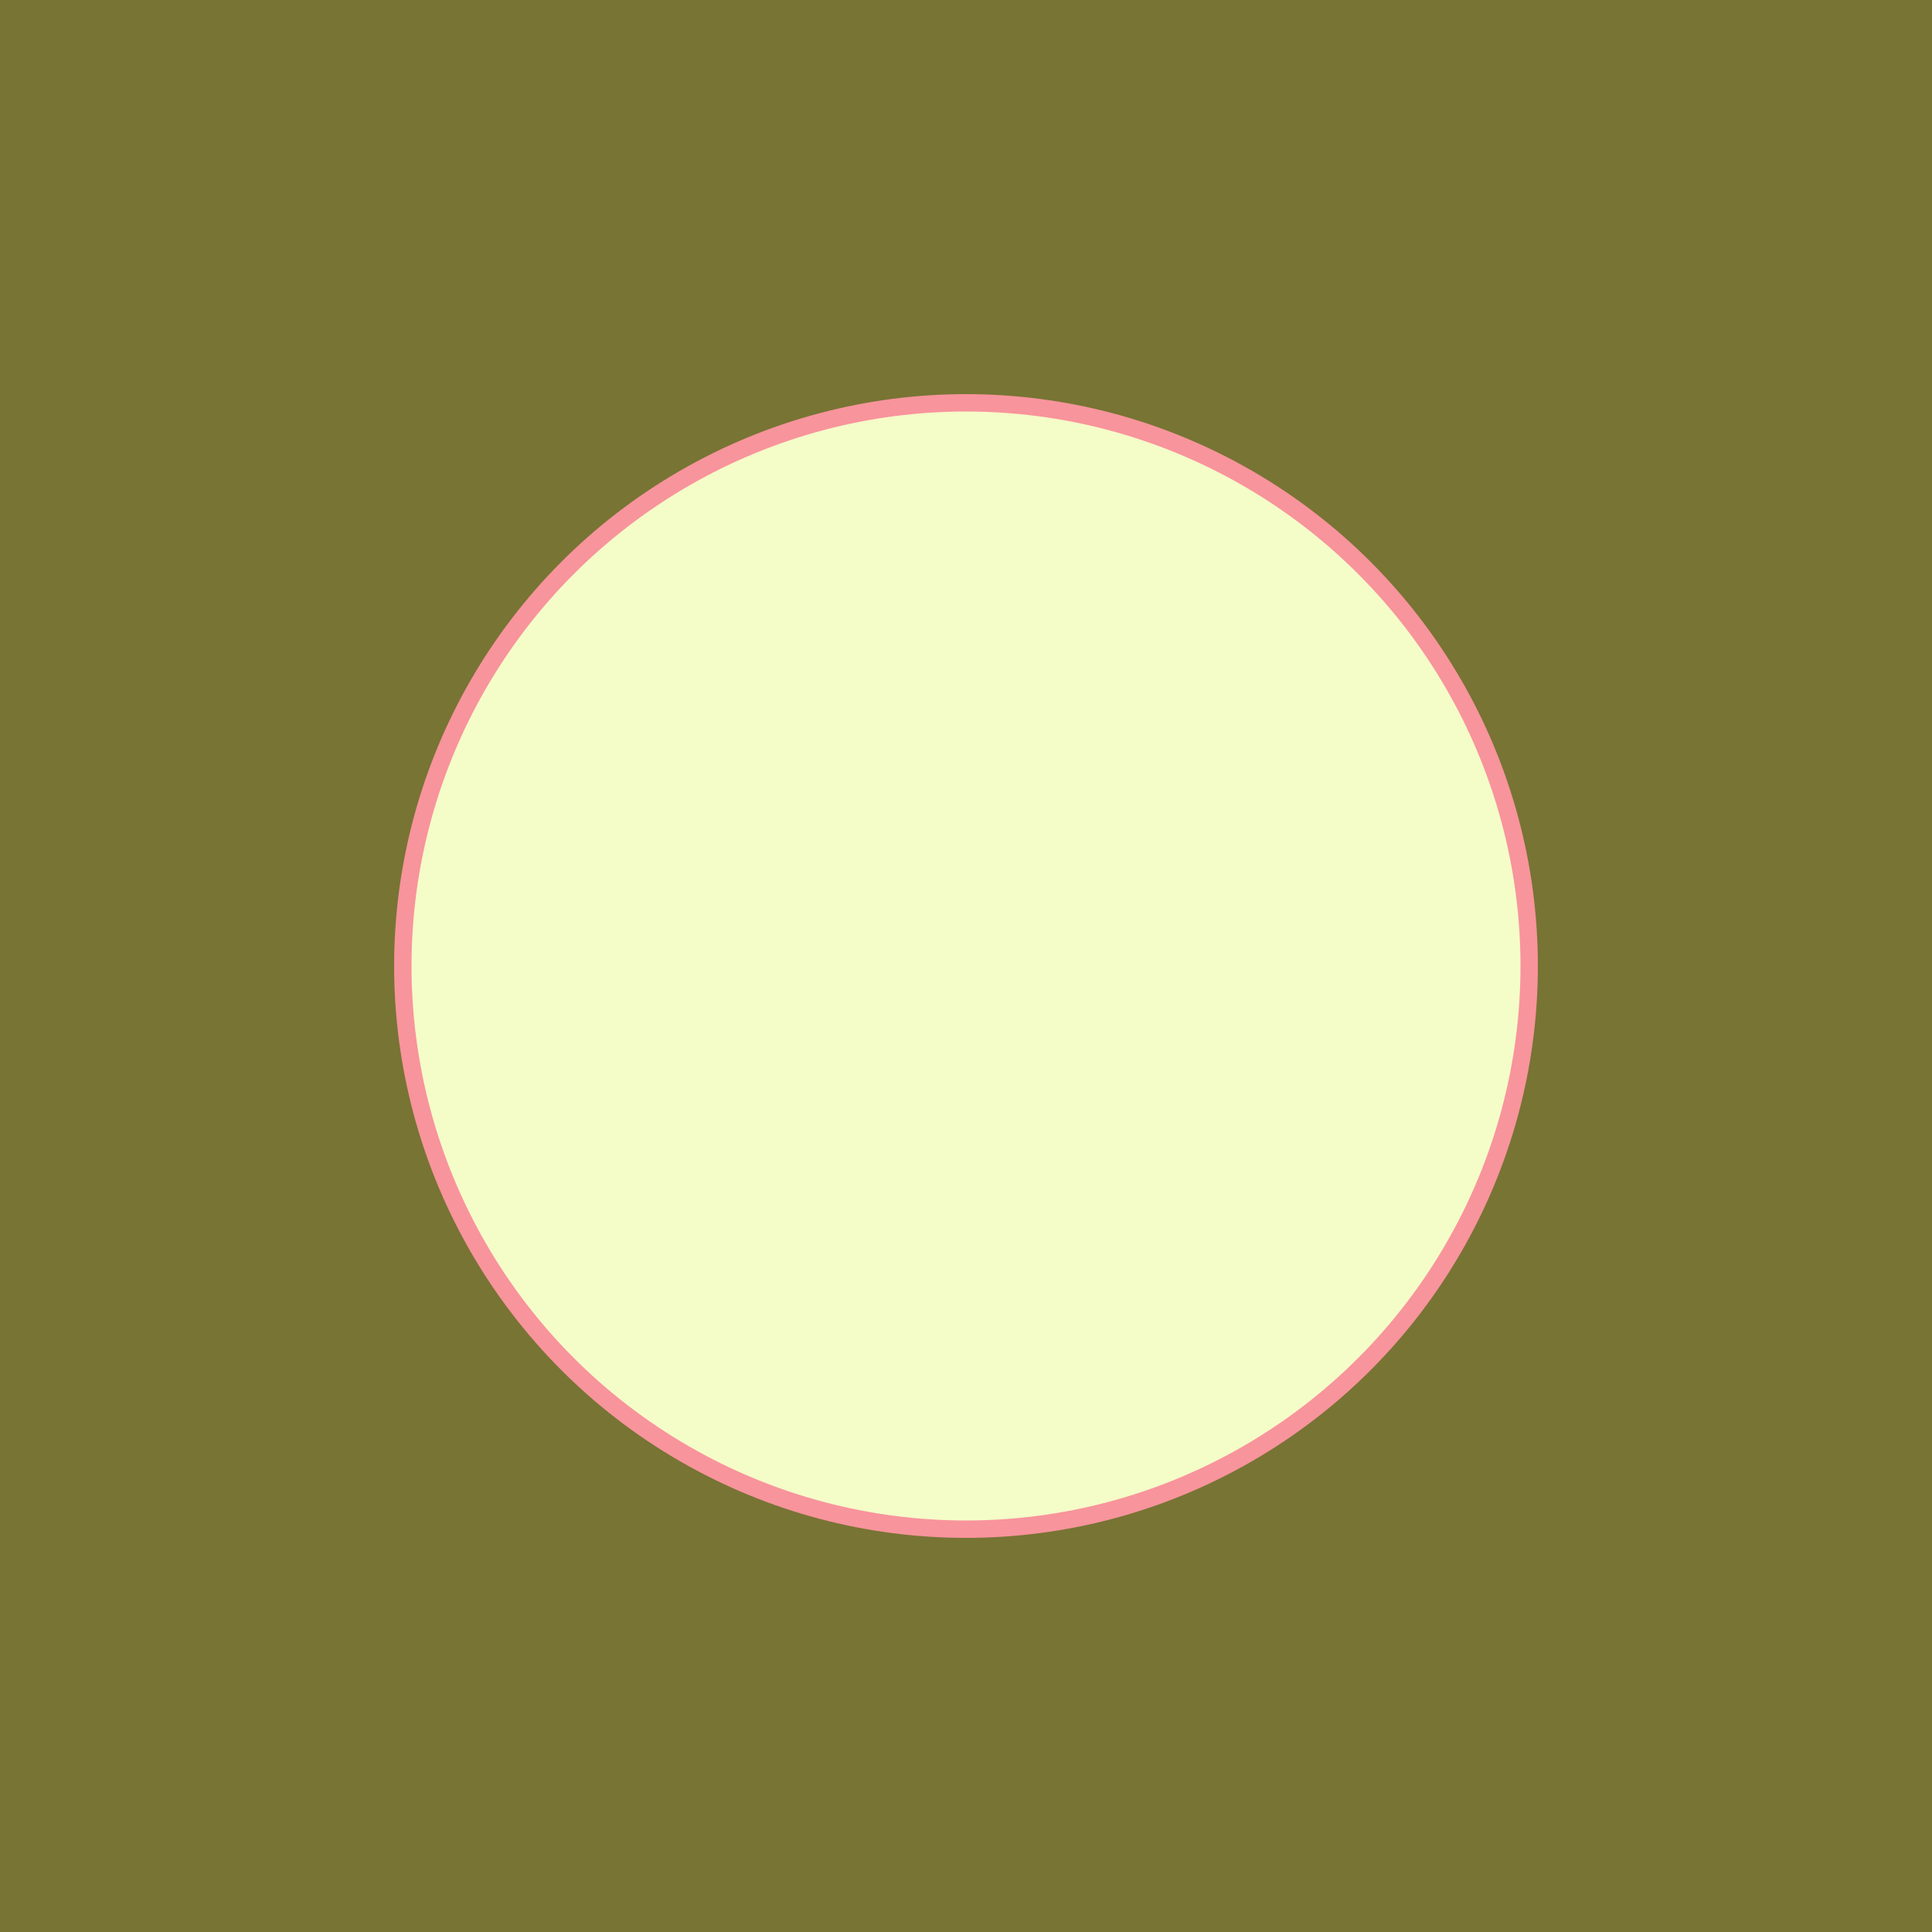
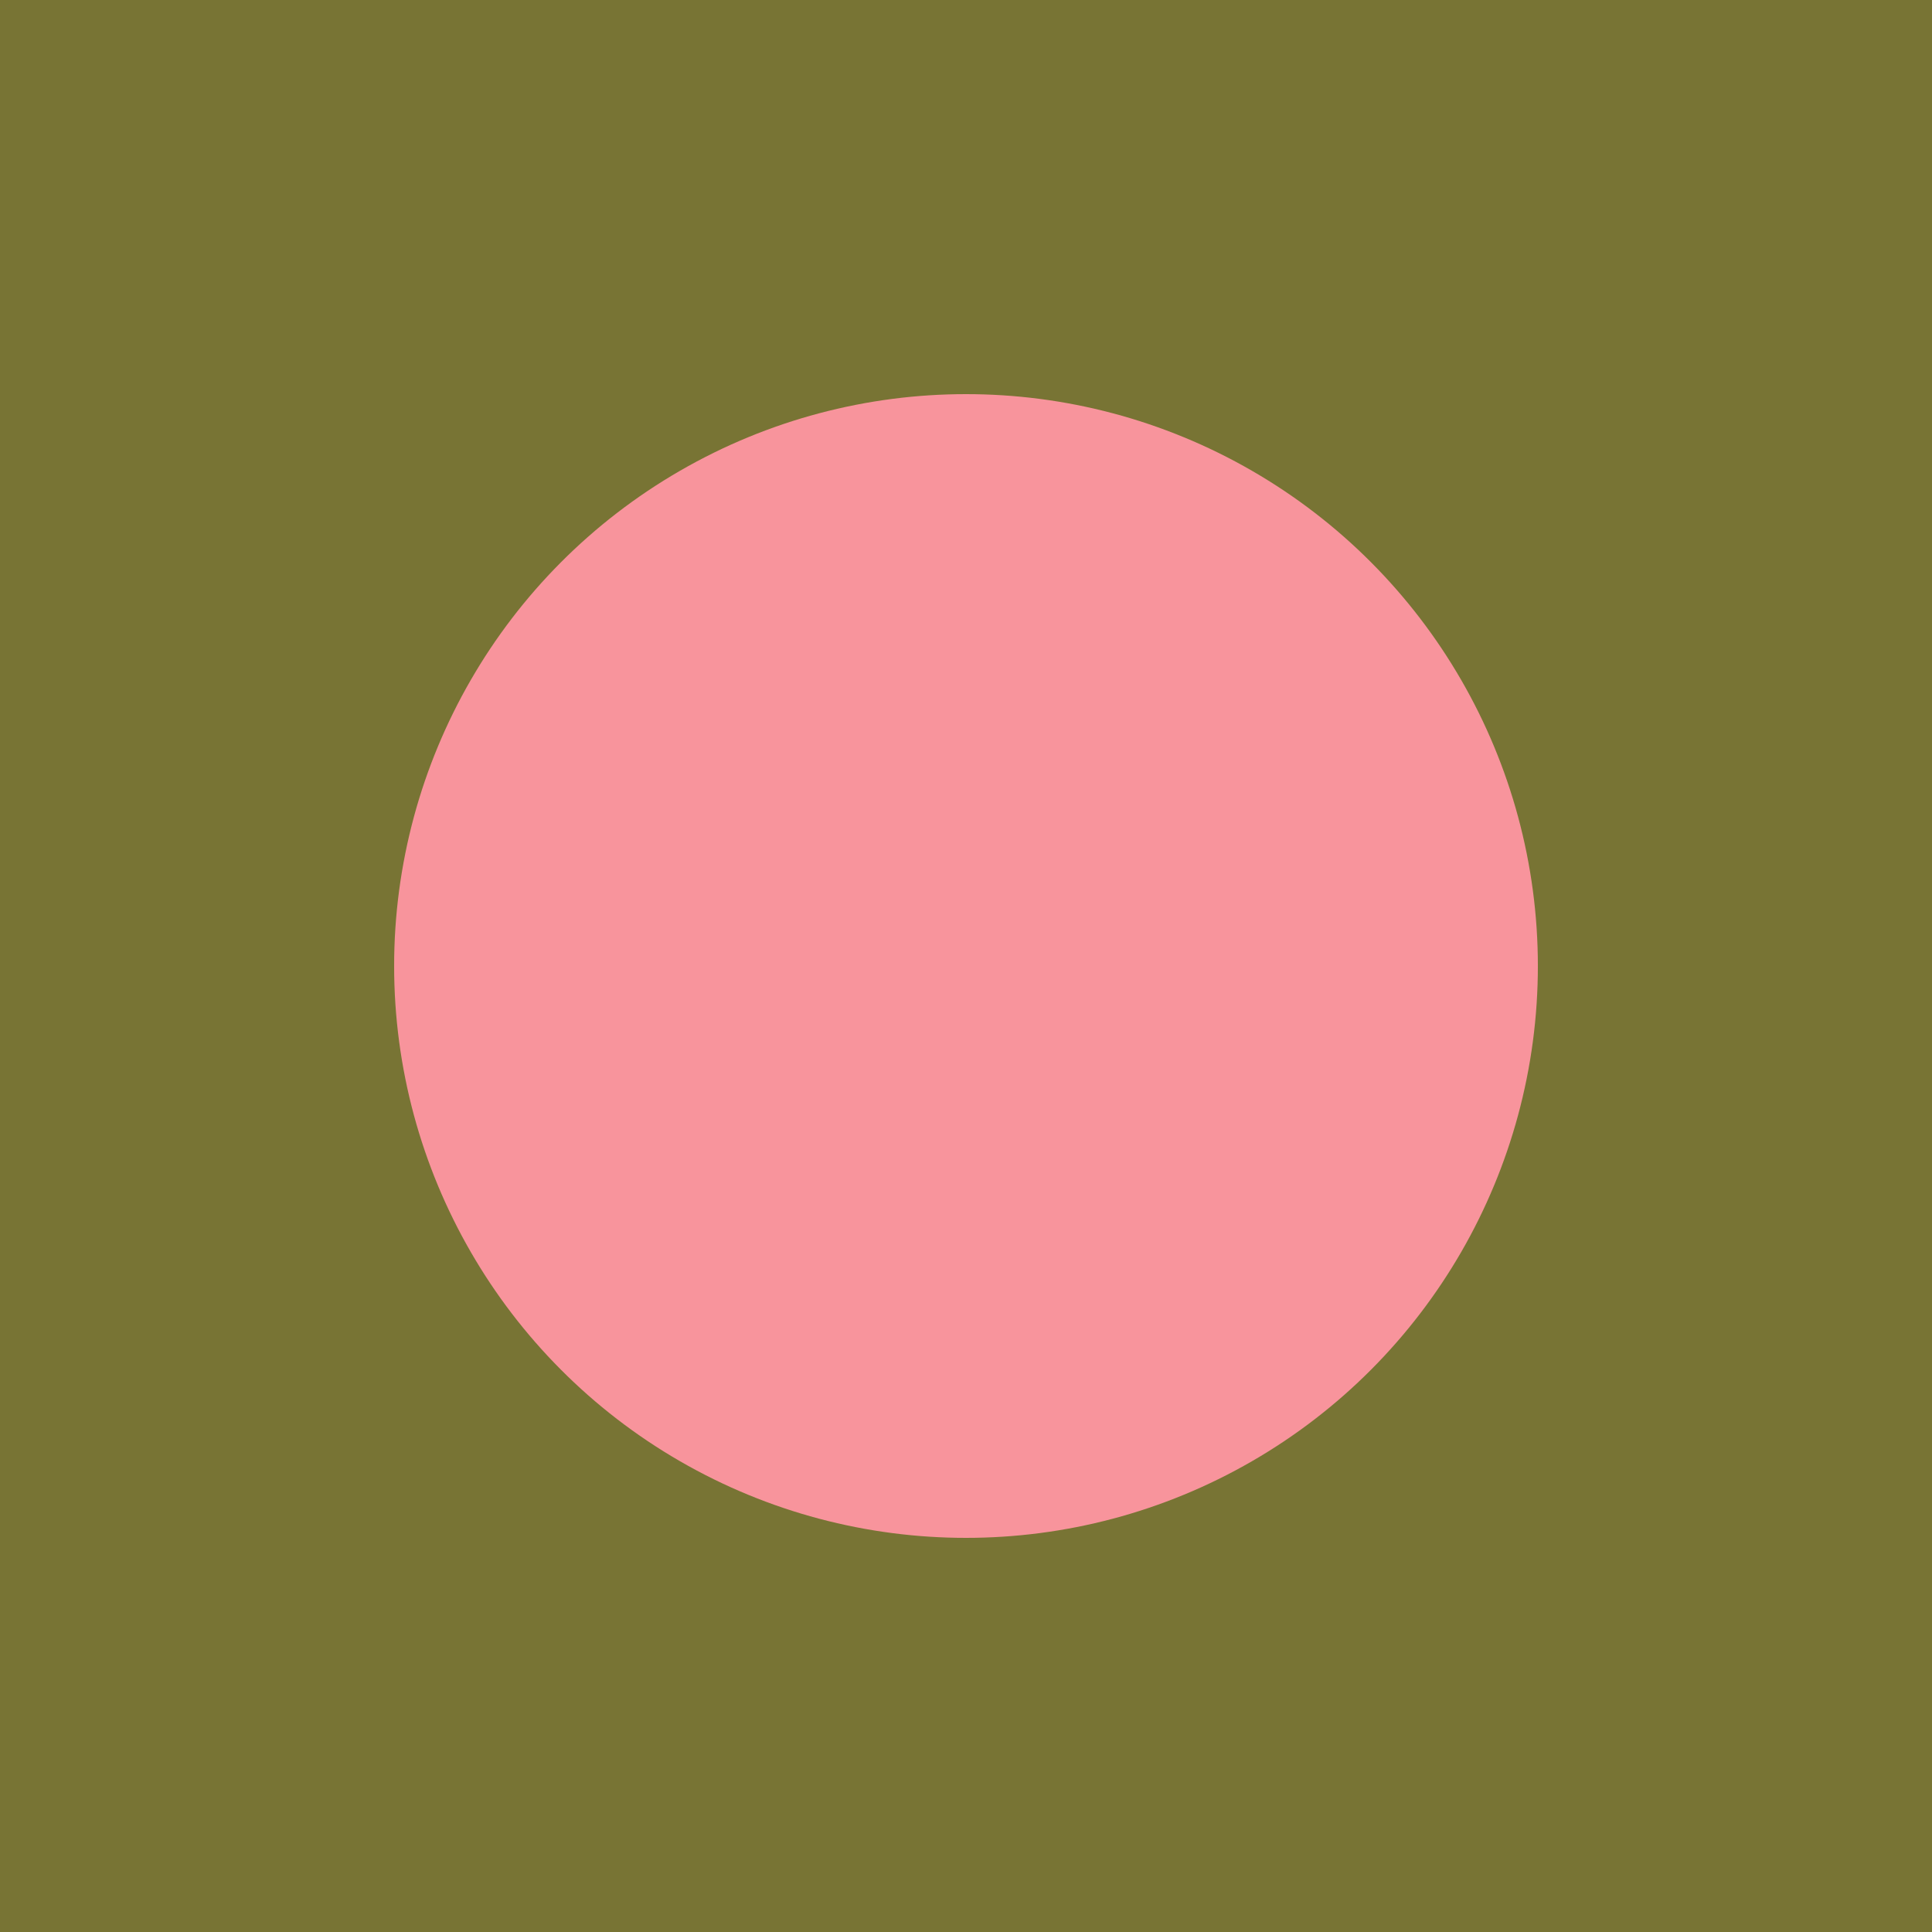
<svg xmlns="http://www.w3.org/2000/svg" id="x" preserveAspectRatio="xMinYMin meet" viewBox="0 0 1000 1000">
  <filter id="blur">
    <feGaussianBlur in="SourceGraphic" stdDeviation="0.5" />
  </filter>
  <rect fill="#787434" width="1000" height="1000" filter="url(#blur)" />
  <circle cx="500" cy="500" r="296" fill="#f8949c" filter="url(#blur)" />
-   <circle cx="500" cy="500" r="287" fill="#f4fcc8" filter="url(#blur)" />
</svg>